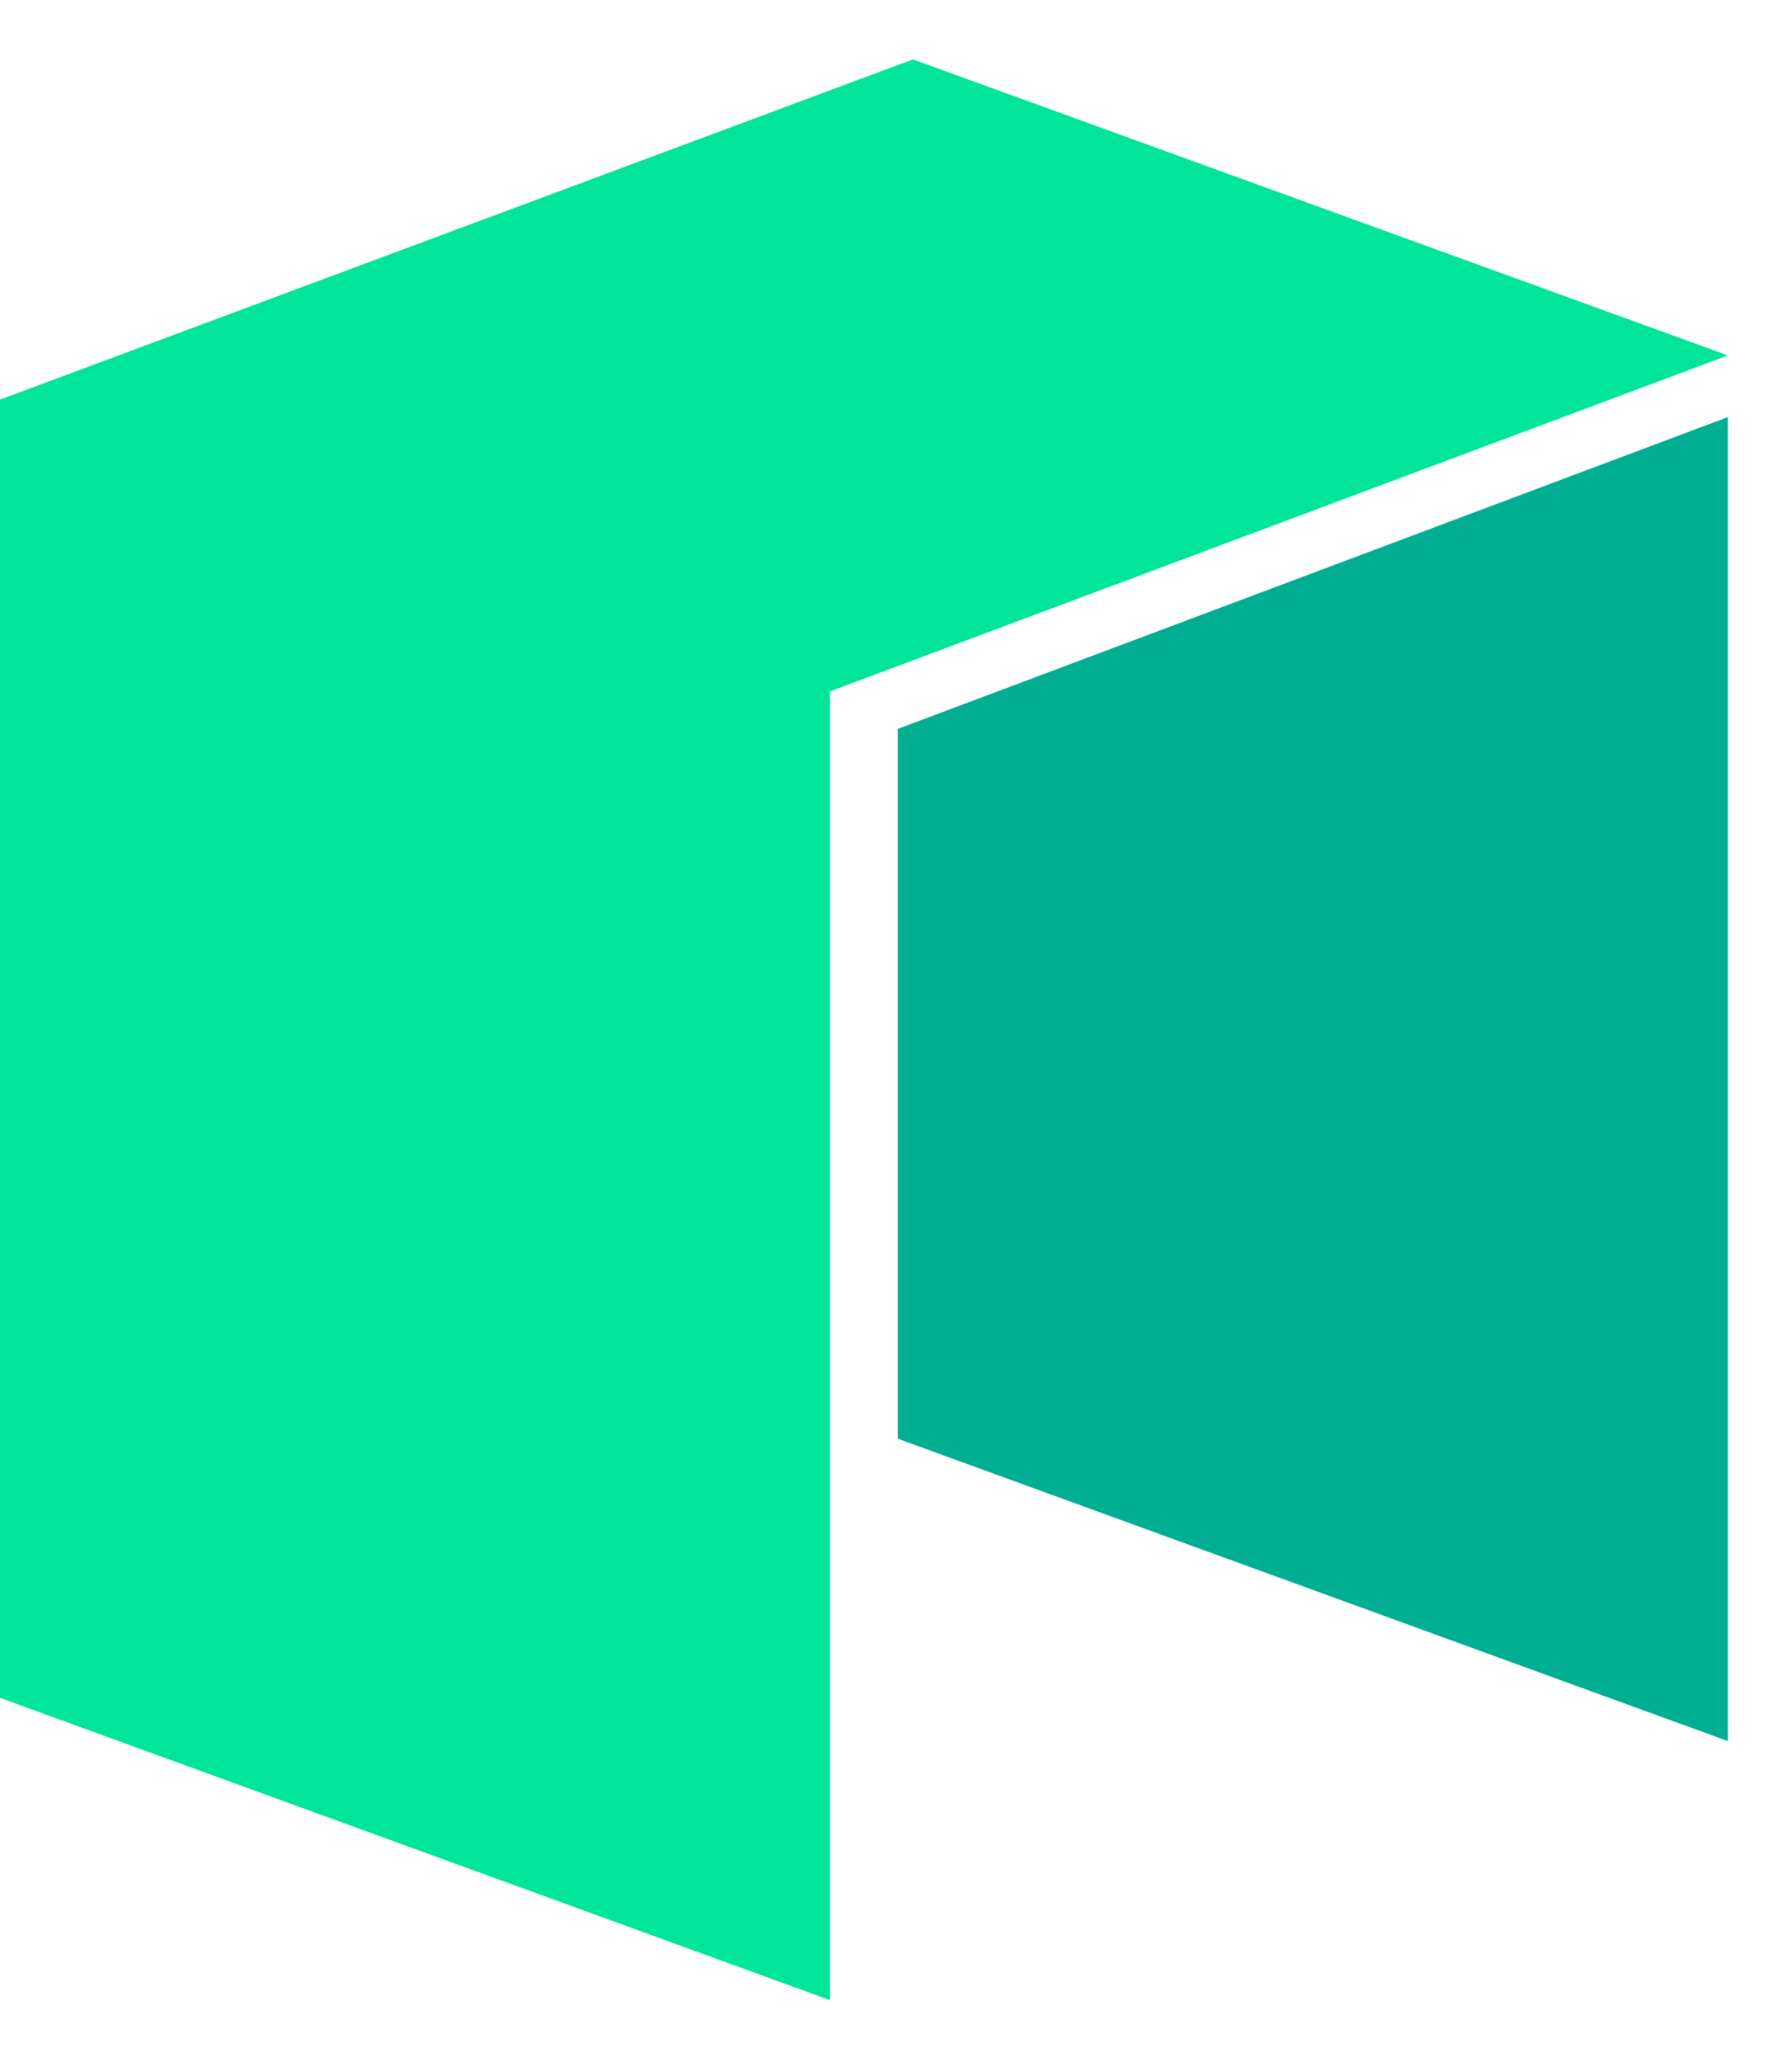
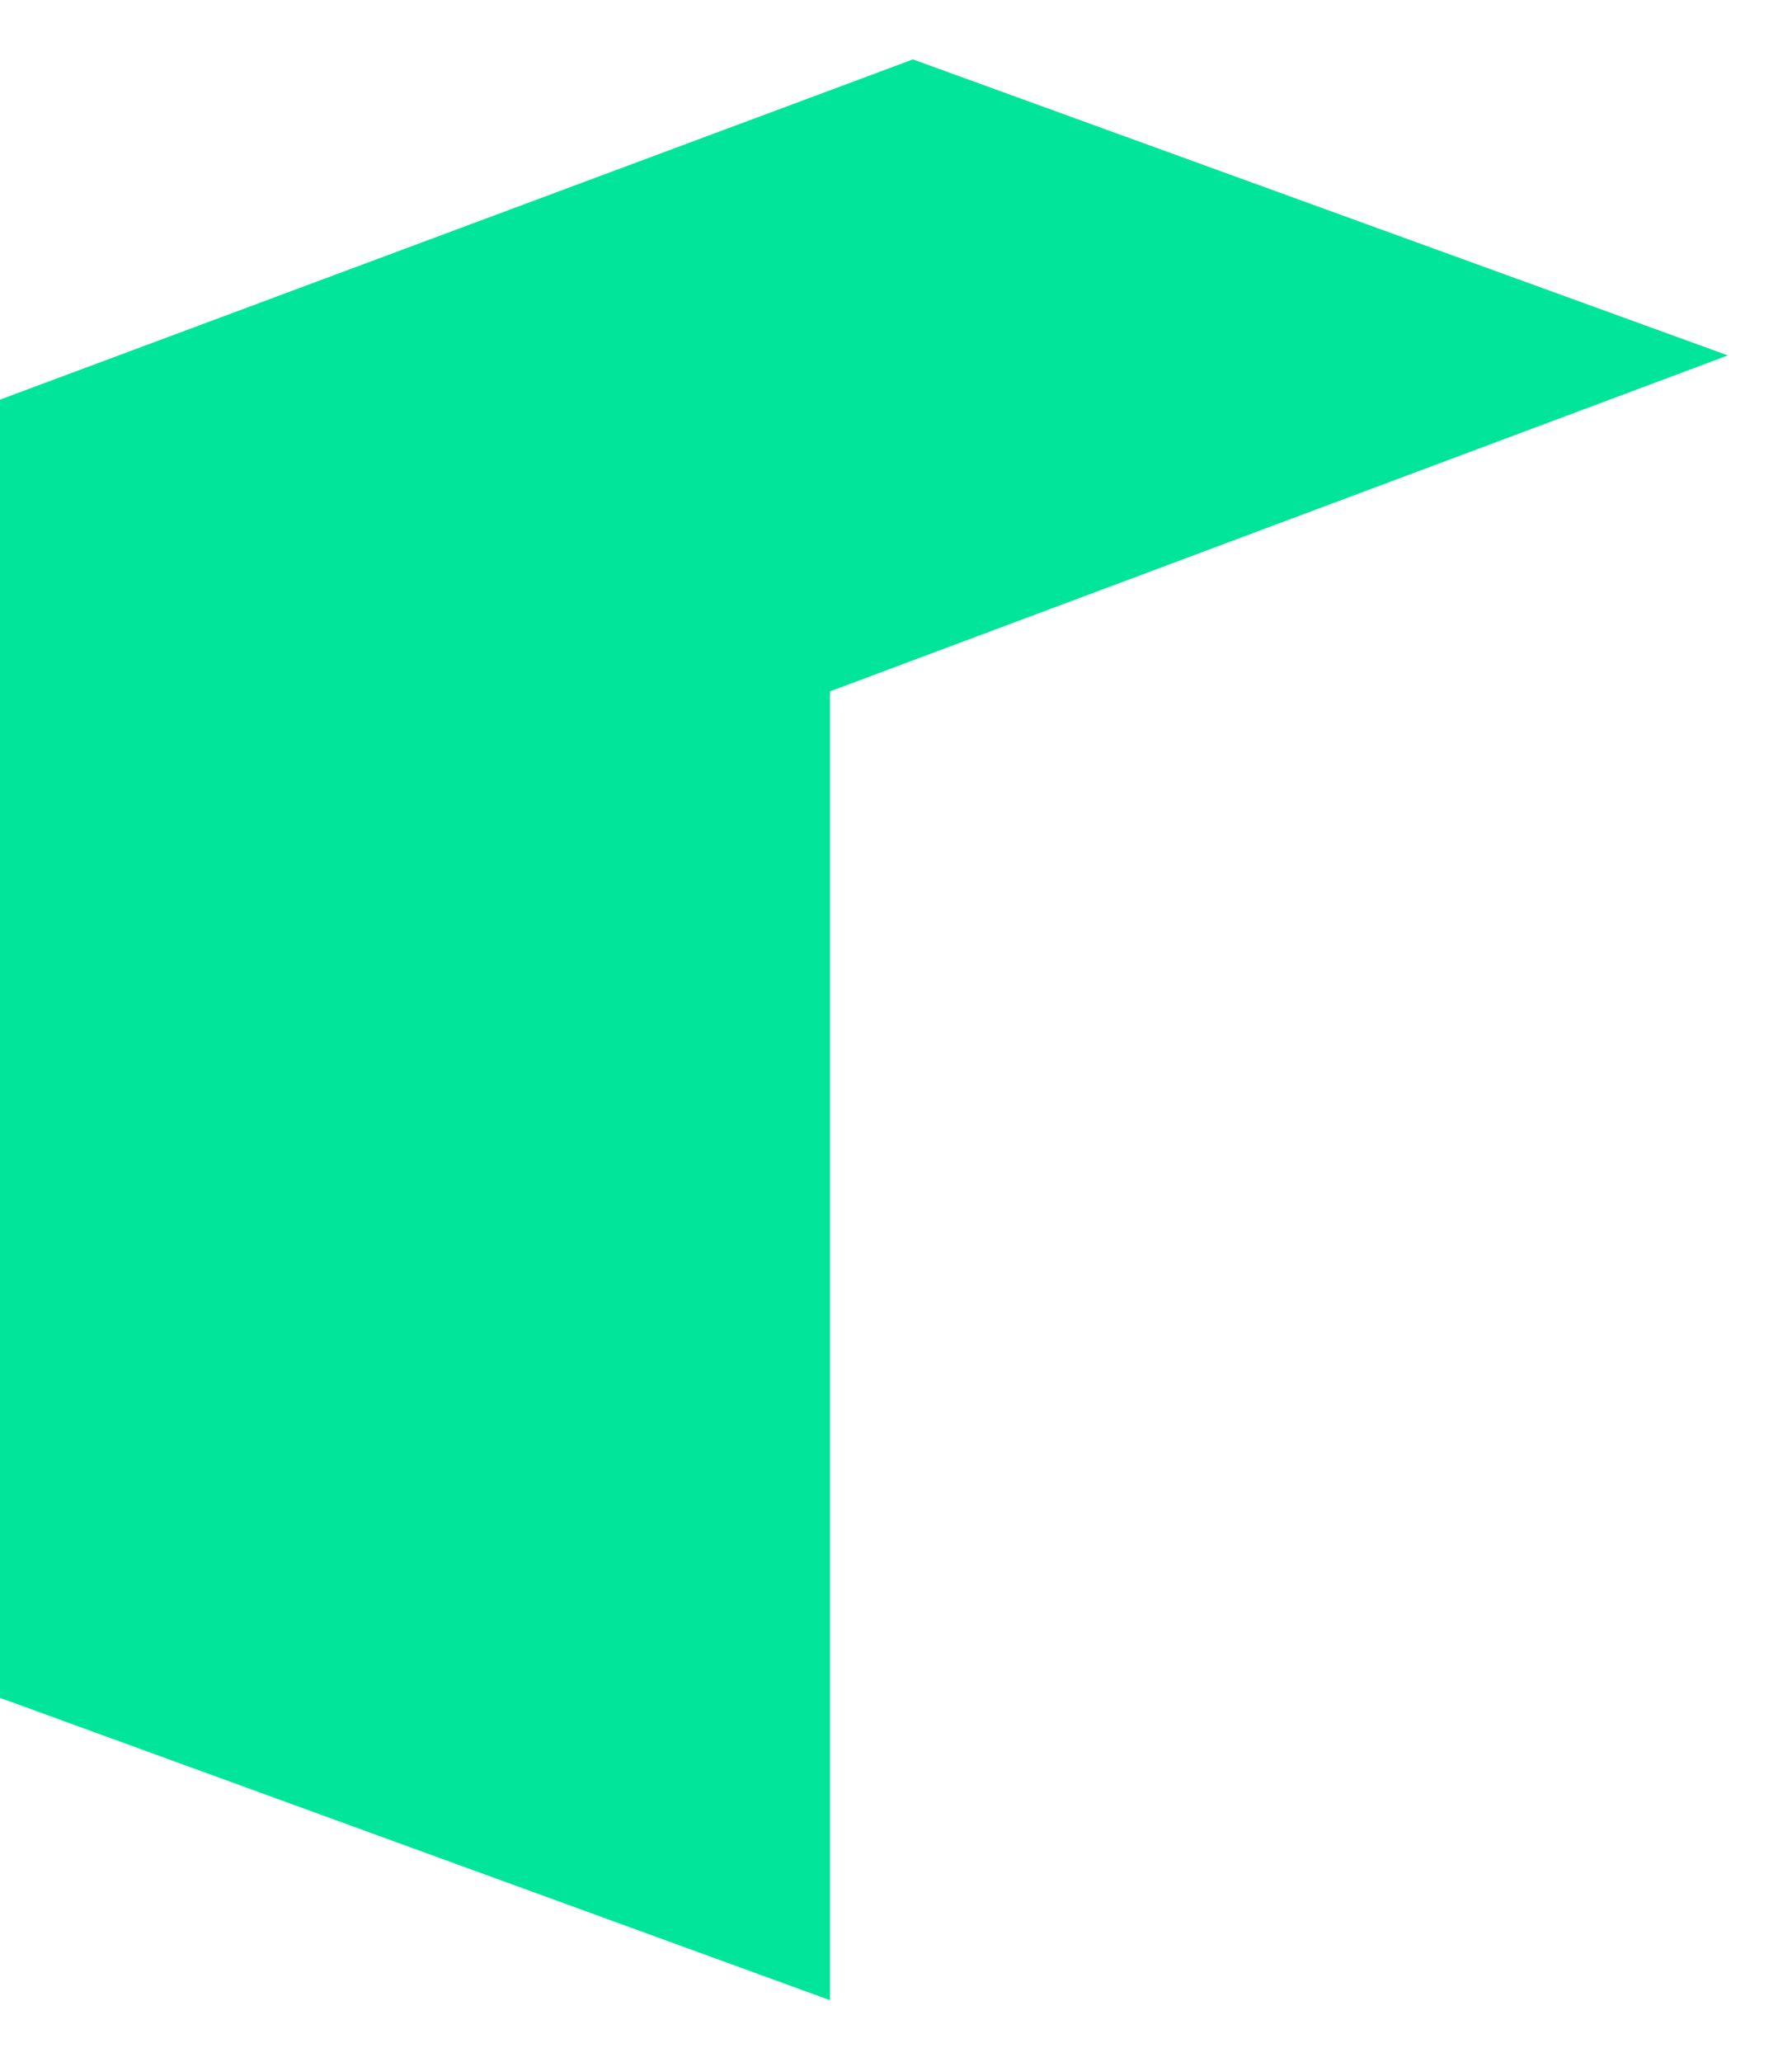
<svg xmlns="http://www.w3.org/2000/svg" width="60" height="69" viewBox="0 0 60 69" fill="none">
  <path d="M0 13.373V56.814L27.788 66.93V23.136L57.852 11.893L30.567 1.988L0 13.373Z" fill="#00E599" />
-   <path d="M30.063 24.389V48.145L57.852 58.261V13.957L30.063 24.389Z" fill="#00AF92" />
</svg>